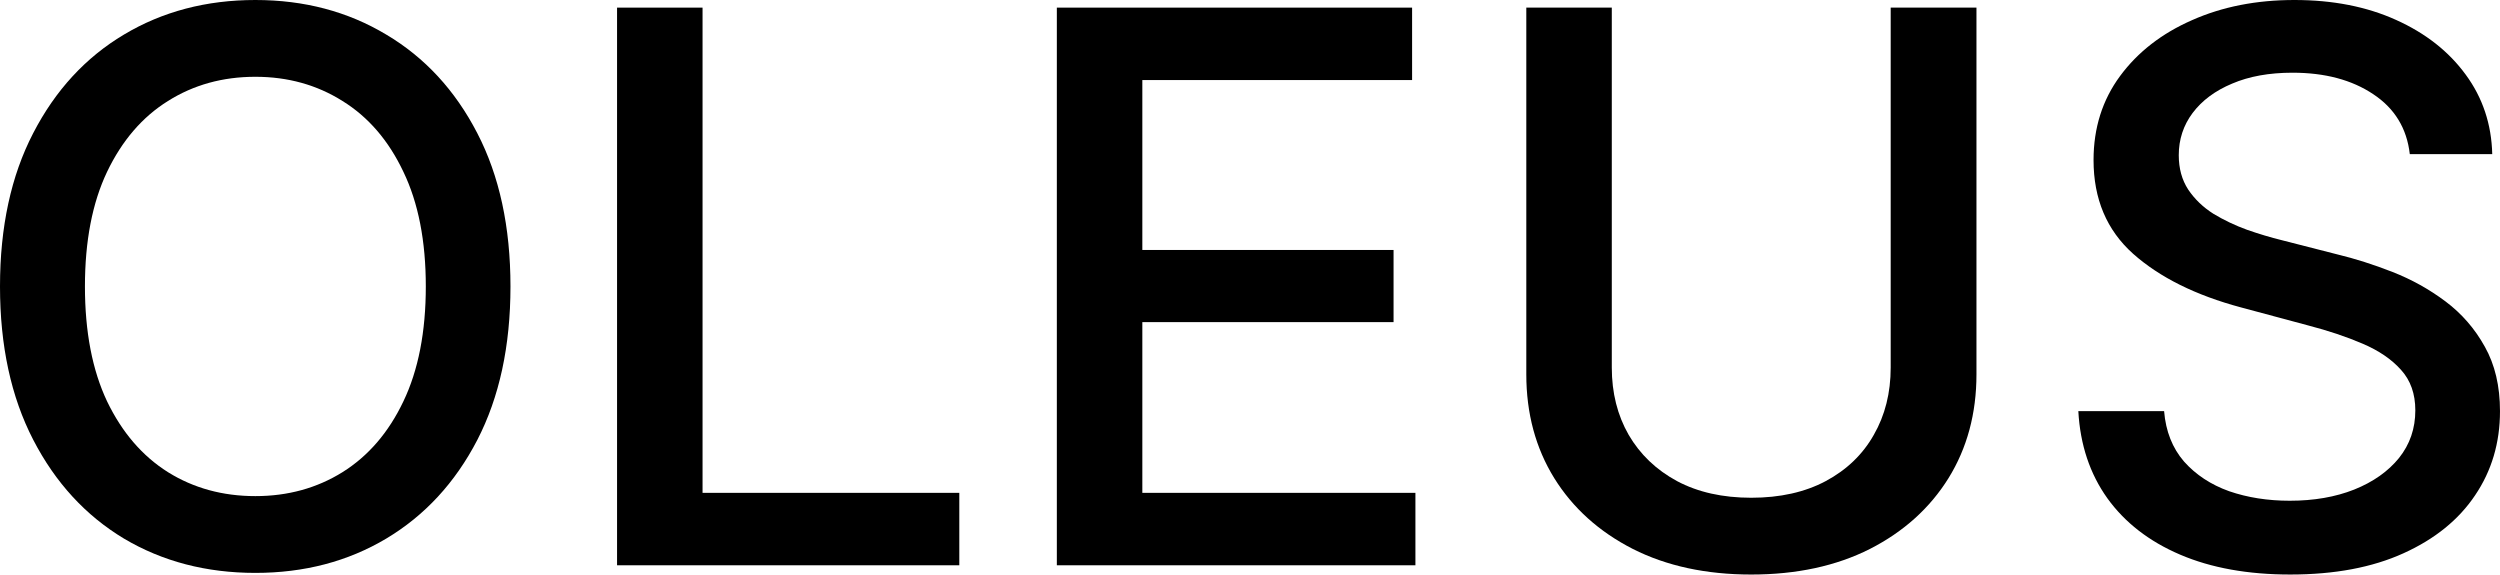
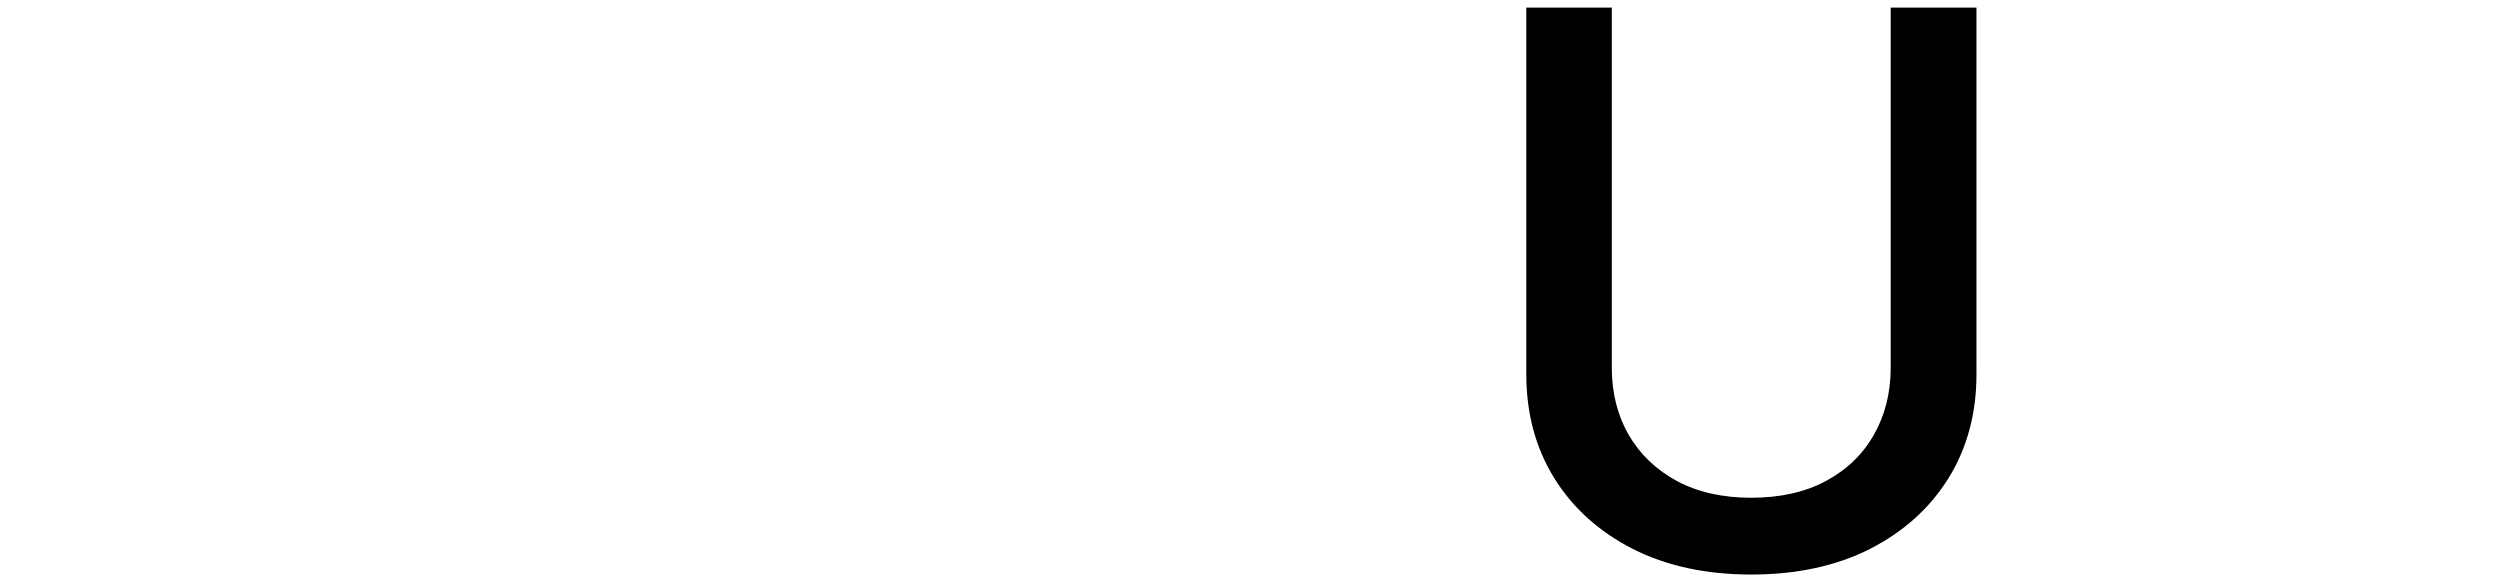
<svg xmlns="http://www.w3.org/2000/svg" width="322" height="74" viewBox="0 0 322 74" fill="none">
-   <path d="M310.382 19.85C310.002 16.53 308.434 13.958 305.678 12.134C302.922 10.287 299.453 9.364 295.272 9.364C292.278 9.364 289.689 9.832 287.503 10.767C285.318 11.679 283.619 12.941 282.407 14.554C281.219 16.144 280.625 17.956 280.625 19.99C280.625 21.697 281.029 23.17 281.837 24.409C282.669 25.648 283.75 26.689 285.08 27.531C286.434 28.349 287.883 29.039 289.428 29.6C290.972 30.138 292.457 30.582 293.882 30.933L301.009 32.756C303.338 33.317 305.725 34.077 308.172 35.036C310.619 35.994 312.888 37.257 314.979 38.823C317.069 40.39 318.756 42.331 320.039 44.645C321.346 46.96 321.999 49.73 321.999 52.957C321.999 57.025 320.93 60.638 318.792 63.794C316.677 66.95 313.601 69.44 309.562 71.264C305.547 73.088 300.689 73.999 294.987 73.999C289.523 73.999 284.795 73.146 280.804 71.439C276.812 69.733 273.688 67.313 271.431 64.18C269.174 61.023 267.927 57.282 267.689 52.957H278.737C278.951 55.552 279.806 57.715 281.303 59.445C282.823 61.152 284.759 62.426 287.111 63.268C289.487 64.086 292.088 64.495 294.916 64.495C298.028 64.495 300.796 64.016 303.219 63.057C305.666 62.075 307.59 60.719 308.992 58.989C310.394 57.236 311.094 55.19 311.094 52.852C311.094 50.724 310.477 48.982 309.241 47.626C308.03 46.27 306.379 45.148 304.288 44.259C302.221 43.371 299.881 42.588 297.268 41.91L288.644 39.595C282.799 38.029 278.167 35.725 274.745 32.686C271.348 29.647 269.649 25.625 269.649 20.622C269.649 16.483 270.79 12.871 273.071 9.785C275.351 6.699 278.44 4.302 282.336 2.595C286.232 0.865 290.627 0 295.521 0C300.463 0 304.822 0.853 308.6 2.56C312.401 4.267 315.395 6.617 317.58 9.609C319.766 12.579 320.906 15.992 321.001 19.85H310.382Z" fill="black" />
  <path d="M243.521 0.982L254.568 0.982V48.223C254.568 53.25 253.368 57.704 250.969 61.585C248.569 65.443 245.196 68.482 240.848 70.703C236.501 72.901 231.405 74 225.56 74C219.74 74 214.655 72.901 210.308 70.703C205.96 68.482 202.587 65.443 200.187 61.585C197.788 57.704 196.588 53.25 196.588 48.223V0.982L207.599 0.982V47.346C207.599 50.596 208.324 53.483 209.773 56.009C211.246 58.534 213.325 60.521 216.01 61.971C218.694 63.397 221.878 64.11 225.56 64.11C229.266 64.11 232.462 63.397 235.146 61.971C237.855 60.521 239.922 58.534 241.347 56.009C242.796 53.483 243.521 50.596 243.521 47.346V0.982Z" fill="black" />
-   <path d="M136.121 72.808V0.982L181.878 0.982V10.311L147.133 10.311V32.196L179.49 32.196V41.489L147.133 41.489V63.479L182.306 63.479V72.808L136.121 72.808Z" fill="black" />
-   <path d="M79.477 72.808L79.477 0.982L90.488 0.982L90.488 63.479L123.559 63.479L123.559 72.808H79.477Z" fill="black" />
-   <path d="M65.749 36.895C65.749 44.563 64.323 51.157 61.473 56.675C58.622 62.169 54.714 66.401 49.748 69.37C44.807 72.316 39.188 73.789 32.892 73.789C26.573 73.789 20.93 72.316 15.965 69.37C11.024 66.401 7.127 62.157 4.276 56.639C1.425 51.122 0 44.54 0 36.895C0 29.226 1.425 22.644 4.276 17.15C7.127 11.632 11.024 7.4 15.965 4.454C20.93 1.485 26.573 0 32.892 0C39.188 0 44.807 1.485 49.748 4.454C54.714 7.4 58.622 11.632 61.473 17.15C64.323 22.644 65.749 29.226 65.749 36.895ZM54.844 36.895C54.844 31.049 53.882 26.128 51.958 22.13C50.057 18.108 47.444 15.069 44.118 13.011C40.815 10.93 37.074 9.89 32.892 9.89C28.687 9.89 24.933 10.93 21.631 13.011C18.329 15.069 15.716 18.108 13.791 22.13C11.891 26.128 10.94 31.049 10.94 36.895C10.94 42.74 11.891 47.673 13.791 51.694C15.716 55.693 18.329 58.732 21.631 60.813C24.933 62.87 28.687 63.899 32.892 63.899C37.074 63.899 40.815 62.87 44.118 60.813C47.444 58.732 50.057 55.693 51.958 51.694C53.882 47.673 54.844 42.74 54.844 36.895Z" fill="black" />
</svg>